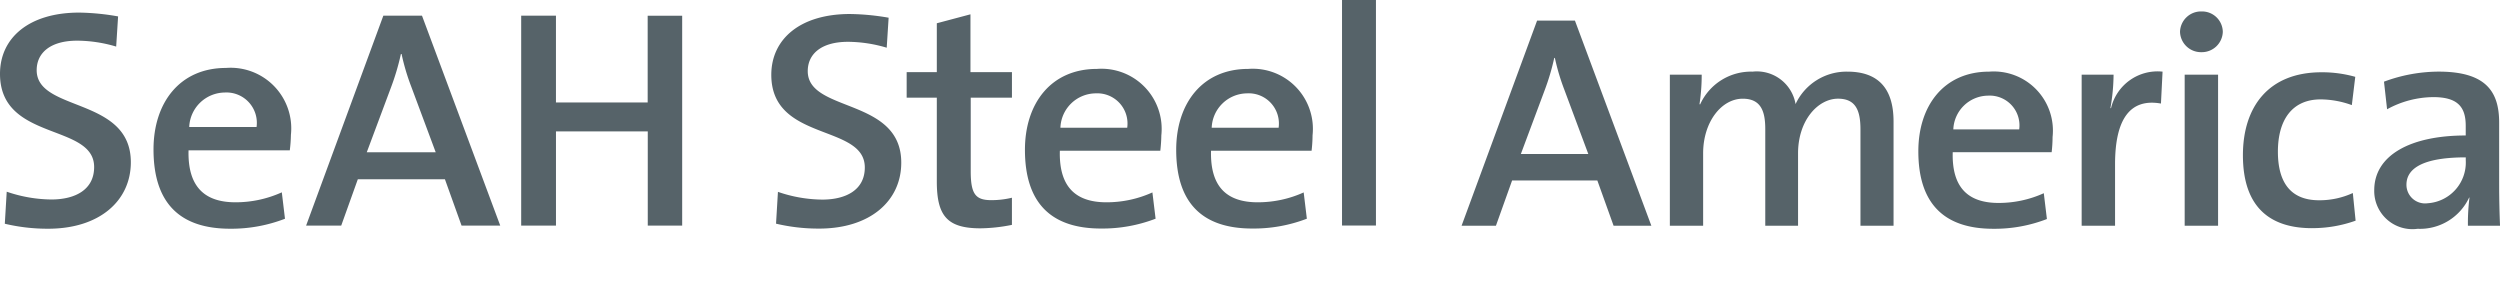
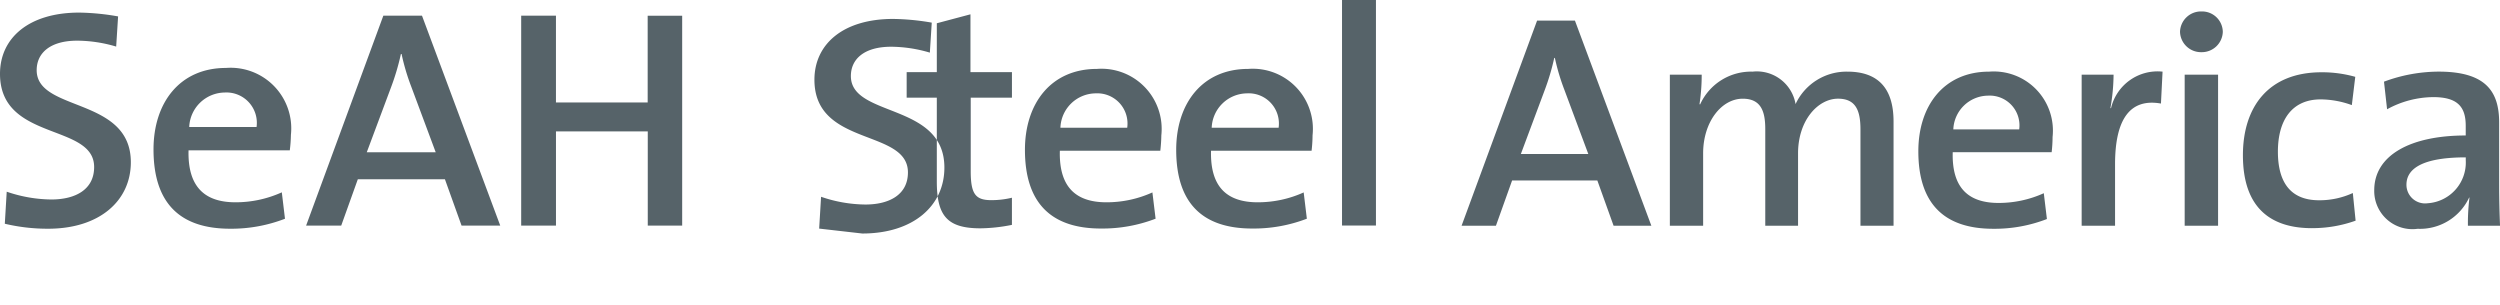
<svg xmlns="http://www.w3.org/2000/svg" height="16" viewBox="0 0 131 16" width="131">
-   <path d="m84.552 11.828-.852-2.373h-4.465l-.848 2.373h-1.8l3.957-10.75h1.982l4.005 10.75zm-2.583-7.134a11.245 11.245 0 0 1 -.494-1.659h-.032a12.185 12.185 0 0 1 -.505 1.7l-1.245 3.334h3.534zm15.519 7.134v-5.048c0-.988-.245-1.609-1.176-1.609-1.048 0-2.094 1.13-2.094 2.866v3.791h-1.718v-5.065c0-.89-.2-1.591-1.18-1.591-1.11 0-2.076 1.21-2.076 2.866v3.791h-1.744v-7.918h1.669a10.14 10.14 0 0 1 -.115 1.546l.032.016a2.926 2.926 0 0 1 2.744-1.719 2.061 2.061 0 0 1 2.258 1.7 2.942 2.942 0 0 1 2.714-1.7c1.551 0 2.42.811 2.42 2.613v5.462h-1.733zm10.018-3.853h-5.183c-.051 1.83.784 2.659 2.4 2.659a5.722 5.722 0 0 0 2.372-.51l.163 1.353a7.575 7.575 0 0 1 -2.811.511c-2.535 0-3.926-1.275-3.926-4.061 0-2.391 1.341-4.173 3.713-4.173a3.1 3.1 0 0 1 3.321 3.424 7.328 7.328 0 0 1 -.048.797zm-3.336-2.963a1.84 1.84 0 0 0 -1.816 1.768h3.452a1.56 1.56 0 0 0 -1.635-1.768zm9.064.414c-1.617-.287-2.405.813-2.405 3.184v3.218h-1.75v-7.917h1.672a10.446 10.446 0 0 1 -.165 1.754h.032a2.505 2.505 0 0 1 2.7-1.911zm2.126-2.692a1.1 1.1 0 0 1 -1.127-1.067 1.1 1.1 0 0 1 1.128-1.067 1.087 1.087 0 0 1 1.114 1.068 1.1 1.1 0 0 1 -1.114 1.066zm-.883 9.095v-7.918h1.75v7.918zm6.668.127c-2.094 0-3.616-1-3.616-3.823 0-2.516 1.325-4.346 4.12-4.346a6.394 6.394 0 0 1 1.767.239l-.18 1.482a4.851 4.851 0 0 0 -1.634-.3c-1.488 0-2.24 1.067-2.24 2.74 0 1.448.541 2.546 2.158 2.546a4.183 4.183 0 0 0 1.768-.38l.146 1.449a6.72 6.72 0 0 1 -2.288.392zm8.174-.127a10.663 10.663 0 0 1 .081-1.466l-.015-.015a2.846 2.846 0 0 1 -2.7 1.641 2 2 0 0 1 -2.275-2.022c0-1.816 1.866-2.868 4.794-2.868v-.51c0-.988-.426-1.5-1.7-1.5a5.1 5.1 0 0 0 -2.421.637l-.162-1.446a8.268 8.268 0 0 1 2.861-.527c2.488 0 3.174 1.051 3.174 2.677v3.232c0 .685.016 1.5.046 2.166h-1.682zm-.114-3.583c-2.551 0-3.107.748-3.107 1.432a.976.976 0 0 0 1.112.972 2.139 2.139 0 0 0 1.996-2.25v-.155zm-86.281 3.732a9.614 9.614 0 0 1 -2.26-.258l.1-1.667a7.291 7.291 0 0 0 2.325.406c1.229 0 2.227-.5 2.227-1.683 0-2.3-4.9-1.327-4.9-4.855 0-1.875 1.513-3.187 4.121-3.187a12.634 12.634 0 0 1 2.027.194l-.1 1.572a7.226 7.226 0 0 0 -2.029-.309c-1.394 0-2.109.632-2.109 1.538 0 2.183 4.9 1.375 4.9 4.79.004 2.004-1.626 3.459-4.302 3.459zm8.456-.014c-1.76 0-2.291-.664-2.291-2.46v-4.386h-1.58v-1.34h1.58v-2.559l1.763-.469v3.028h2.174v1.34h-2.16v3.85c0 1.2.249 1.52 1.081 1.52a4.587 4.587 0 0 0 1.078-.127v1.422a8.687 8.687 0 0 1 -1.644.181zm9.42-4.064h-5.264c-.05 1.863.8 2.7 2.442 2.7a5.81 5.81 0 0 0 2.408-.517l.167 1.377a7.765 7.765 0 0 1 -2.858.515c-2.576 0-3.988-1.293-3.988-4.126 0-2.426 1.362-4.238 3.772-4.238a3.154 3.154 0 0 1 3.375 3.48 8.052 8.052 0 0 1 -.054.809zm-3.39-3.008a1.866 1.866 0 0 0 -1.844 1.8h3.5a1.582 1.582 0 0 0 -1.653-1.8zm11.317 3.008h-5.269c-.047 1.863.8 2.7 2.446 2.7a5.824 5.824 0 0 0 2.409-.517l.166 1.377a7.769 7.769 0 0 1 -2.859.515c-2.576 0-3.987-1.293-3.987-4.126 0-2.426 1.363-4.238 3.771-4.238a3.152 3.152 0 0 1 3.374 3.48 7.289 7.289 0 0 1 -.051.809zm-3.39-3.008a1.871 1.871 0 0 0 -1.844 1.8h3.507a1.584 1.584 0 0 0 -1.663-1.8zm4.985-4.892v11.818h1.778v-11.818zm-67.797 11.985a9.673 9.673 0 0 1 -2.273-.261l.1-1.679a7.371 7.371 0 0 0 2.34.408c1.239 0 2.241-.505 2.241-1.7 0-2.31-4.933-1.33-4.933-4.883 0-1.889 1.522-3.21 4.149-3.21a12.571 12.571 0 0 1 2.039.2l-.1 1.581a7.276 7.276 0 0 0 -2.043-.31c-1.4 0-2.123.635-2.123 1.548 0 2.2 4.934 1.386 4.934 4.822 0 2.016-1.638 3.484-4.331 3.484zm12.66-4.107h-5.305c-.047 1.873.806 2.722 2.46 2.722a5.858 5.858 0 0 0 2.427-.522l.166 1.384a7.791 7.791 0 0 1 -2.874.523c-2.594 0-4.015-1.3-4.015-4.156 0-2.442 1.37-4.269 3.8-4.269a3.177 3.177 0 0 1 3.4 3.505 7.369 7.369 0 0 1 -.059.813zm-3.412-3.03a1.885 1.885 0 0 0 -1.858 1.808h3.529a1.593 1.593 0 0 0 -1.671-1.808zm12.413 6.974-.872-2.429h-4.564l-.87 2.428h-1.84l4.047-11h2.025l4.1 11h-2.026zm-2.643-7.3a11.365 11.365 0 0 1 -.5-1.691h-.036a12.549 12.549 0 0 1 -.517 1.745l-1.271 3.402h3.612zm12.4 7.3v-4.937h-4.81v4.937h-1.823v-11h1.822v4.548h4.806v-4.547h1.808v11h-1.807z" fill="#566369" fill-rule="evenodd" />
+   <path d="m84.552 11.828-.852-2.373h-4.465l-.848 2.373h-1.8l3.957-10.75h1.982l4.005 10.75zm-2.583-7.134a11.245 11.245 0 0 1 -.494-1.659h-.032a12.185 12.185 0 0 1 -.505 1.7l-1.245 3.334h3.534zm15.519 7.134v-5.048c0-.988-.245-1.609-1.176-1.609-1.048 0-2.094 1.13-2.094 2.866v3.791h-1.718v-5.065c0-.89-.2-1.591-1.18-1.591-1.11 0-2.076 1.21-2.076 2.866v3.791h-1.744v-7.918h1.669a10.14 10.14 0 0 1 -.115 1.546l.032.016a2.926 2.926 0 0 1 2.744-1.719 2.061 2.061 0 0 1 2.258 1.7 2.942 2.942 0 0 1 2.714-1.7c1.551 0 2.42.811 2.42 2.613v5.462h-1.733zm10.018-3.853h-5.183c-.051 1.83.784 2.659 2.4 2.659a5.722 5.722 0 0 0 2.372-.51l.163 1.353a7.575 7.575 0 0 1 -2.811.511c-2.535 0-3.926-1.275-3.926-4.061 0-2.391 1.341-4.173 3.713-4.173a3.1 3.1 0 0 1 3.321 3.424 7.328 7.328 0 0 1 -.048.797zm-3.336-2.963a1.84 1.84 0 0 0 -1.816 1.768h3.452a1.56 1.56 0 0 0 -1.635-1.768zm9.064.414c-1.617-.287-2.405.813-2.405 3.184v3.218h-1.75v-7.917h1.672a10.446 10.446 0 0 1 -.165 1.754h.032a2.505 2.505 0 0 1 2.7-1.911zm2.126-2.692a1.1 1.1 0 0 1 -1.127-1.067 1.1 1.1 0 0 1 1.128-1.067 1.087 1.087 0 0 1 1.114 1.068 1.1 1.1 0 0 1 -1.114 1.066zm-.883 9.095v-7.918h1.75v7.918zm6.668.127c-2.094 0-3.616-1-3.616-3.823 0-2.516 1.325-4.346 4.12-4.346a6.394 6.394 0 0 1 1.767.239l-.18 1.482a4.851 4.851 0 0 0 -1.634-.3c-1.488 0-2.24 1.067-2.24 2.74 0 1.448.541 2.546 2.158 2.546a4.183 4.183 0 0 0 1.768-.38l.146 1.449a6.72 6.72 0 0 1 -2.288.392zm8.174-.127a10.663 10.663 0 0 1 .081-1.466l-.015-.015a2.846 2.846 0 0 1 -2.7 1.641 2 2 0 0 1 -2.275-2.022c0-1.816 1.866-2.868 4.794-2.868v-.51c0-.988-.426-1.5-1.7-1.5a5.1 5.1 0 0 0 -2.421.637l-.162-1.446a8.268 8.268 0 0 1 2.861-.527c2.488 0 3.174 1.051 3.174 2.677v3.232c0 .685.016 1.5.046 2.166h-1.682zm-.114-3.583c-2.551 0-3.107.748-3.107 1.432a.976.976 0 0 0 1.112.972 2.139 2.139 0 0 0 1.996-2.25v-.155zm-86.281 3.732l.1-1.667a7.291 7.291 0 0 0 2.325.406c1.229 0 2.227-.5 2.227-1.683 0-2.3-4.9-1.327-4.9-4.855 0-1.875 1.513-3.187 4.121-3.187a12.634 12.634 0 0 1 2.027.194l-.1 1.572a7.226 7.226 0 0 0 -2.029-.309c-1.394 0-2.109.632-2.109 1.538 0 2.183 4.9 1.375 4.9 4.79.004 2.004-1.626 3.459-4.302 3.459zm8.456-.014c-1.76 0-2.291-.664-2.291-2.46v-4.386h-1.58v-1.34h1.58v-2.559l1.763-.469v3.028h2.174v1.34h-2.16v3.85c0 1.2.249 1.52 1.081 1.52a4.587 4.587 0 0 0 1.078-.127v1.422a8.687 8.687 0 0 1 -1.644.181zm9.42-4.064h-5.264c-.05 1.863.8 2.7 2.442 2.7a5.81 5.81 0 0 0 2.408-.517l.167 1.377a7.765 7.765 0 0 1 -2.858.515c-2.576 0-3.988-1.293-3.988-4.126 0-2.426 1.362-4.238 3.772-4.238a3.154 3.154 0 0 1 3.375 3.48 8.052 8.052 0 0 1 -.054.809zm-3.39-3.008a1.866 1.866 0 0 0 -1.844 1.8h3.5a1.582 1.582 0 0 0 -1.653-1.8zm11.317 3.008h-5.269c-.047 1.863.8 2.7 2.446 2.7a5.824 5.824 0 0 0 2.409-.517l.166 1.377a7.769 7.769 0 0 1 -2.859.515c-2.576 0-3.987-1.293-3.987-4.126 0-2.426 1.363-4.238 3.771-4.238a3.152 3.152 0 0 1 3.374 3.48 7.289 7.289 0 0 1 -.051.809zm-3.39-3.008a1.871 1.871 0 0 0 -1.844 1.8h3.507a1.584 1.584 0 0 0 -1.663-1.8zm4.985-4.892v11.818h1.778v-11.818zm-67.797 11.985a9.673 9.673 0 0 1 -2.273-.261l.1-1.679a7.371 7.371 0 0 0 2.34.408c1.239 0 2.241-.505 2.241-1.7 0-2.31-4.933-1.33-4.933-4.883 0-1.889 1.522-3.21 4.149-3.21a12.571 12.571 0 0 1 2.039.2l-.1 1.581a7.276 7.276 0 0 0 -2.043-.31c-1.4 0-2.123.635-2.123 1.548 0 2.2 4.934 1.386 4.934 4.822 0 2.016-1.638 3.484-4.331 3.484zm12.66-4.107h-5.305c-.047 1.873.806 2.722 2.46 2.722a5.858 5.858 0 0 0 2.427-.522l.166 1.384a7.791 7.791 0 0 1 -2.874.523c-2.594 0-4.015-1.3-4.015-4.156 0-2.442 1.37-4.269 3.8-4.269a3.177 3.177 0 0 1 3.4 3.505 7.369 7.369 0 0 1 -.059.813zm-3.412-3.03a1.885 1.885 0 0 0 -1.858 1.808h3.529a1.593 1.593 0 0 0 -1.671-1.808zm12.413 6.974-.872-2.429h-4.564l-.87 2.428h-1.84l4.047-11h2.025l4.1 11h-2.026zm-2.643-7.3a11.365 11.365 0 0 1 -.5-1.691h-.036a12.549 12.549 0 0 1 -.517 1.745l-1.271 3.402h3.612zm12.4 7.3v-4.937h-4.81v4.937h-1.823v-11h1.822v4.548h4.806v-4.547h1.808v11h-1.807z" fill="#566369" fill-rule="evenodd" />
</svg>